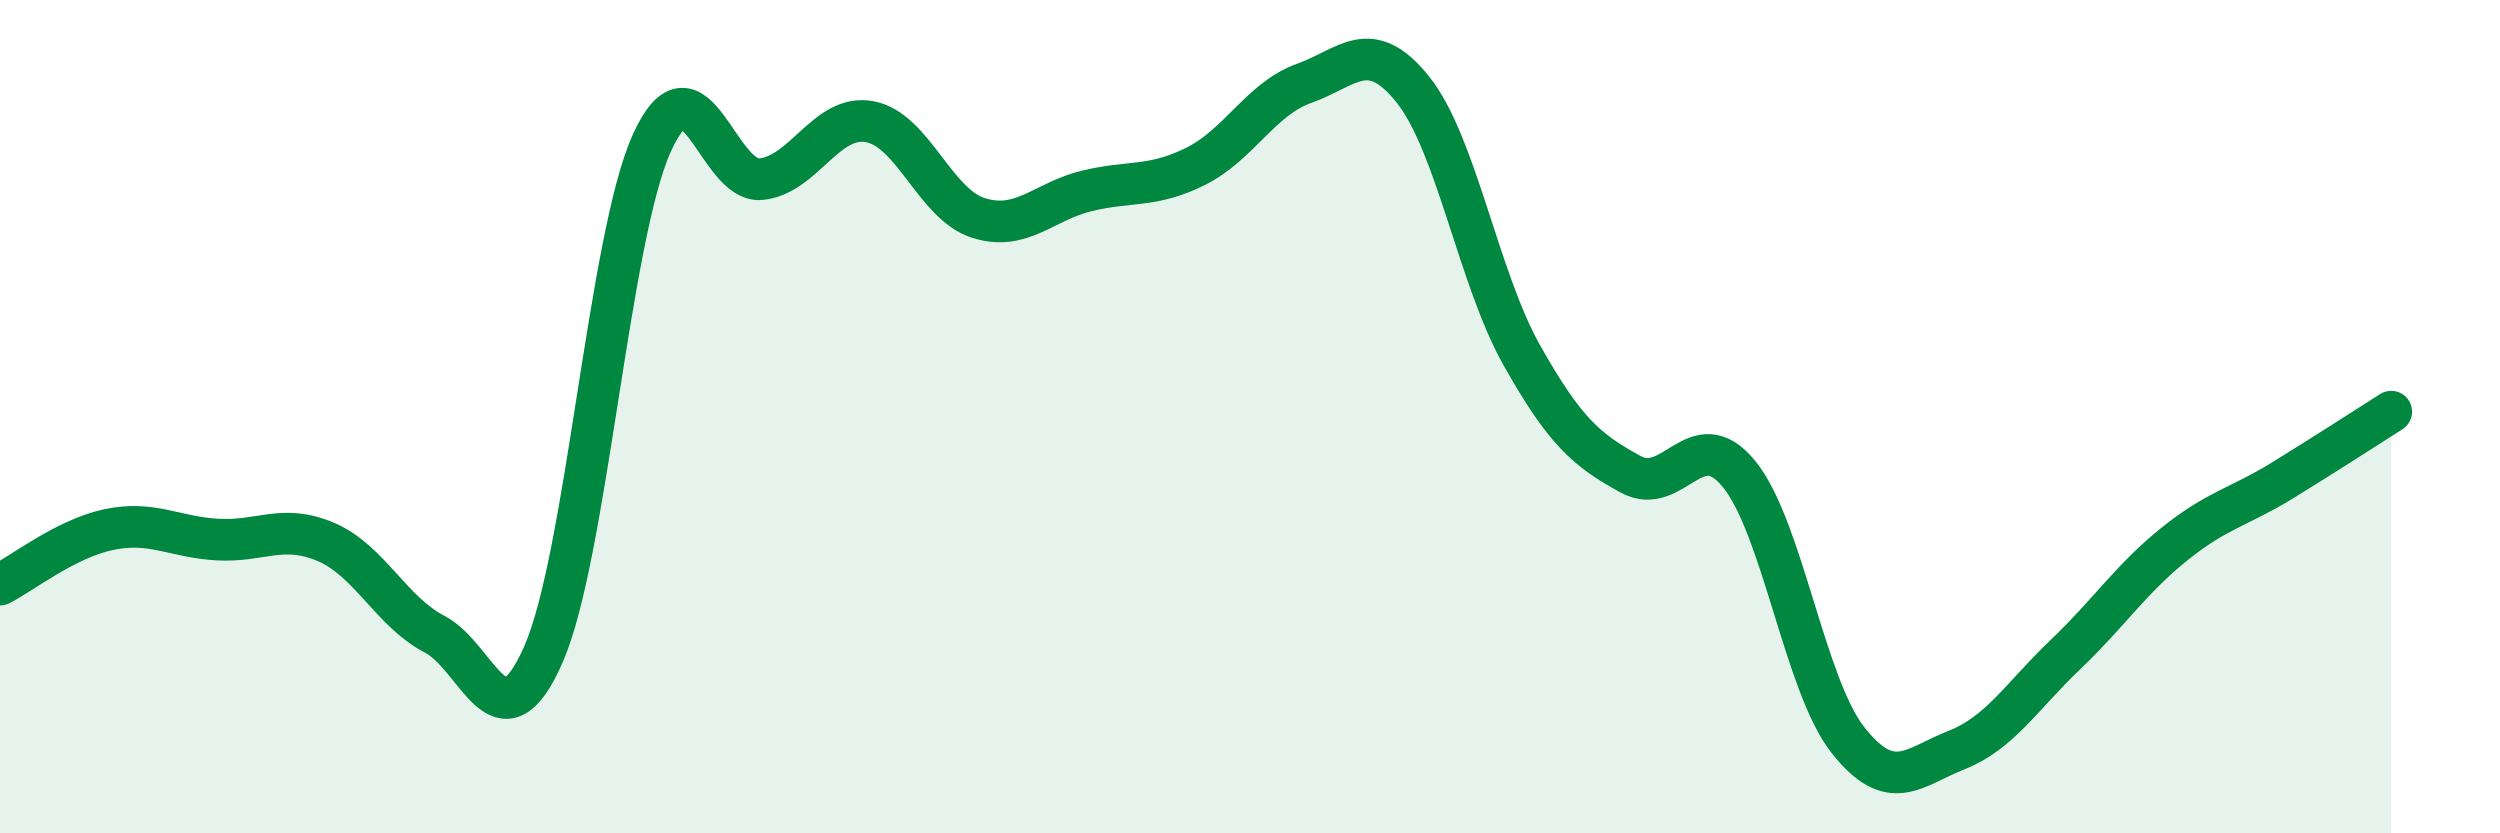
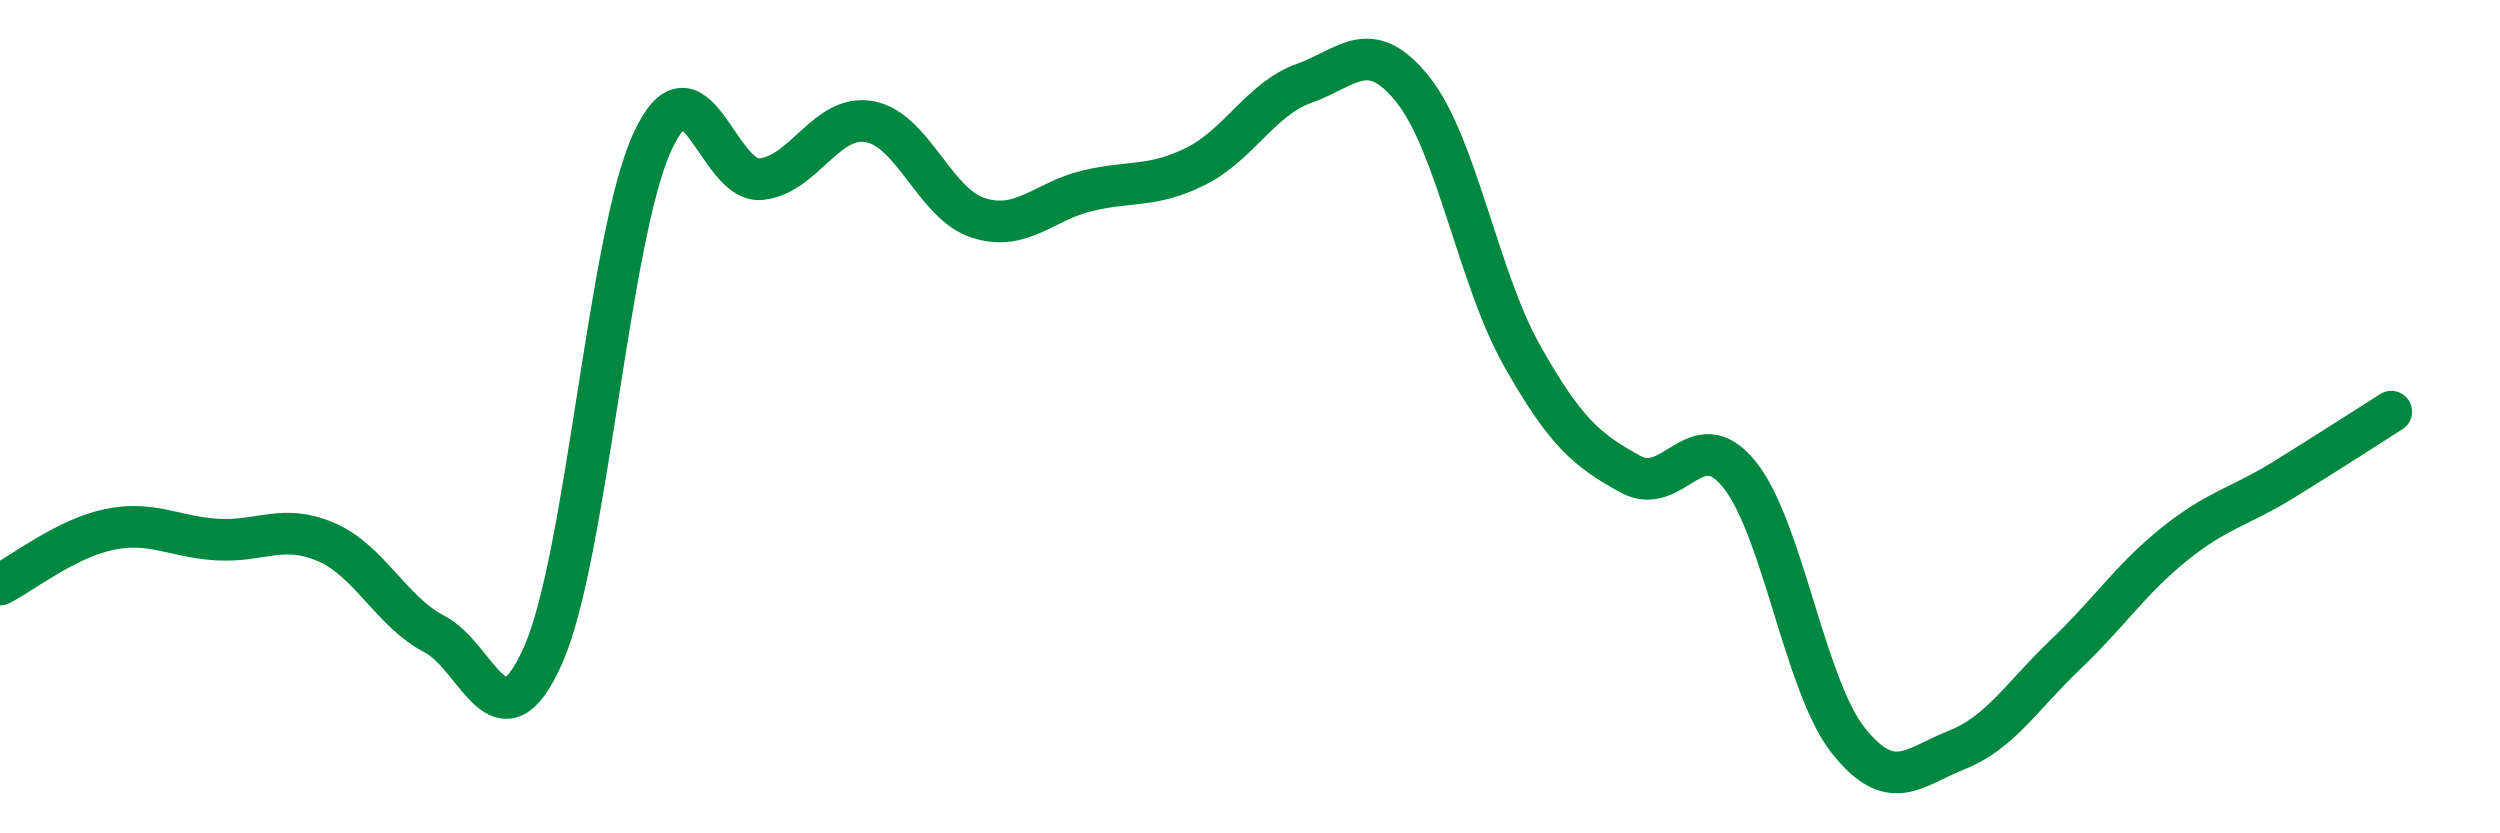
<svg xmlns="http://www.w3.org/2000/svg" width="60" height="20" viewBox="0 0 60 20">
-   <path d="M 0,14.03 C 0.52,13.77 1.57,12.93 2.61,12.71 C 3.65,12.49 4.18,12.89 5.22,12.95 C 6.26,13.01 6.79,12.56 7.83,13.01 C 8.87,13.46 9.39,14.68 10.43,15.22 C 11.47,15.76 12,18.07 13.04,15.71 C 14.08,13.35 14.61,5.7 15.65,3.42 C 16.69,1.14 17.22,4.4 18.26,4.3 C 19.3,4.2 19.83,2.73 20.87,2.92 C 21.91,3.11 22.44,4.9 23.48,5.23 C 24.52,5.56 25.05,4.83 26.09,4.58 C 27.13,4.33 27.66,4.51 28.7,3.99 C 29.74,3.47 30.26,2.37 31.3,2 C 32.34,1.63 32.87,0.85 33.91,2.15 C 34.95,3.45 35.48,6.67 36.52,8.52 C 37.56,10.37 38.09,10.81 39.13,11.38 C 40.17,11.95 40.7,10.1 41.74,11.38 C 42.78,12.66 43.31,16.44 44.35,17.76 C 45.39,19.08 45.92,18.41 46.96,18 C 48,17.59 48.53,16.7 49.57,15.71 C 50.61,14.72 51.13,13.91 52.17,13.07 C 53.21,12.23 53.74,12.17 54.78,11.53 C 55.82,10.89 56.87,10.21 57.39,9.88L57.39 20L0 20Z" fill="#008740" opacity="0.1" stroke-linecap="round" stroke-linejoin="round" />
  <path d="M 0,14.03 C 0.52,13.77 1.57,12.93 2.61,12.71 C 3.65,12.49 4.18,12.89 5.22,12.95 C 6.26,13.01 6.79,12.56 7.83,13.01 C 8.87,13.46 9.39,14.68 10.43,15.22 C 11.47,15.76 12,18.07 13.04,15.71 C 14.08,13.35 14.61,5.7 15.65,3.42 C 16.69,1.14 17.22,4.4 18.26,4.3 C 19.3,4.2 19.83,2.73 20.87,2.92 C 21.91,3.11 22.44,4.9 23.48,5.23 C 24.52,5.56 25.05,4.83 26.09,4.58 C 27.13,4.33 27.66,4.51 28.7,3.99 C 29.74,3.47 30.26,2.37 31.3,2 C 32.34,1.63 32.87,0.85 33.91,2.15 C 34.95,3.45 35.48,6.67 36.52,8.52 C 37.56,10.37 38.09,10.81 39.13,11.38 C 40.17,11.95 40.7,10.1 41.74,11.38 C 42.78,12.66 43.31,16.44 44.35,17.76 C 45.39,19.08 45.92,18.41 46.96,18 C 48,17.59 48.53,16.7 49.57,15.71 C 50.61,14.72 51.13,13.91 52.17,13.07 C 53.21,12.23 53.74,12.17 54.78,11.53 C 55.82,10.89 56.87,10.21 57.39,9.88" stroke="#008740" stroke-width="1" fill="none" stroke-linecap="round" stroke-linejoin="round" />
</svg>